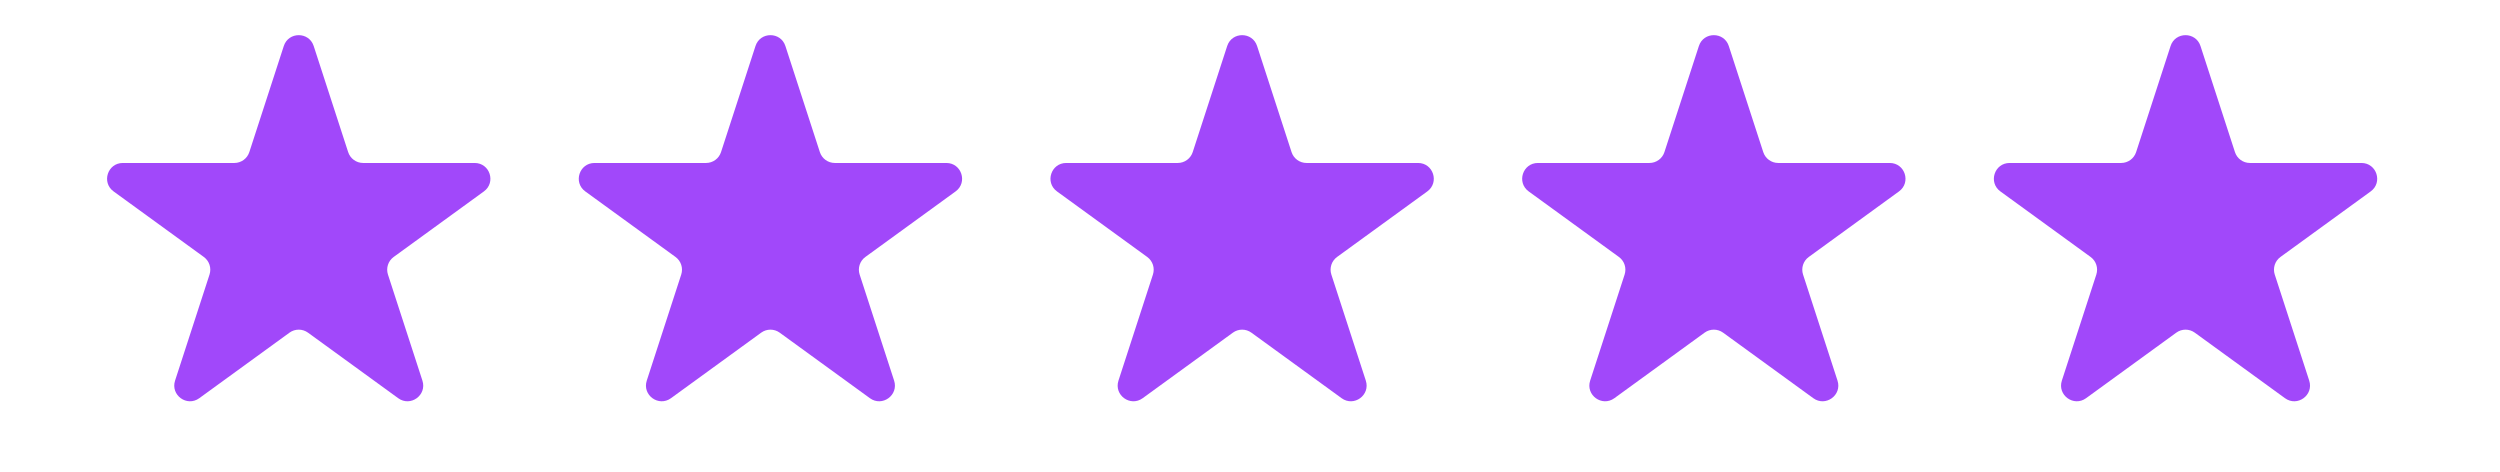
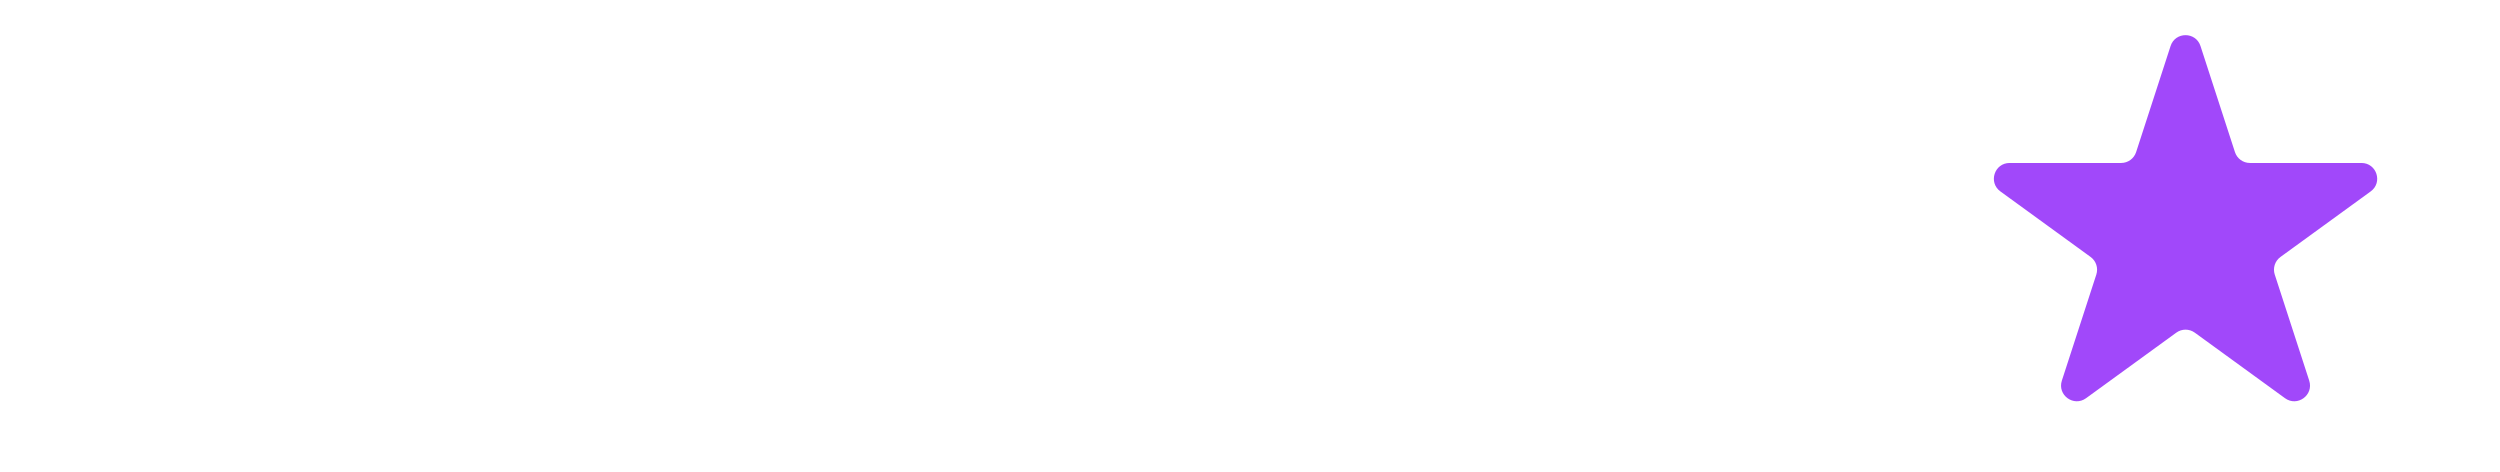
<svg xmlns="http://www.w3.org/2000/svg" width="159" height="30" viewBox="0 0 159 30" fill="none">
-   <path d="M18.049 2.927C18.348 2.006 19.652 2.006 19.951 2.927L22.143 9.674C22.277 10.086 22.661 10.365 23.094 10.365H30.188C31.157 10.365 31.56 11.604 30.776 12.174L25.037 16.343C24.686 16.598 24.54 17.049 24.674 17.462L26.866 24.208C27.165 25.13 26.111 25.896 25.327 25.326L19.588 21.157C19.237 20.902 18.763 20.902 18.412 21.157L12.673 25.326C11.889 25.896 10.835 25.13 11.134 24.208L13.326 17.462C13.46 17.049 13.314 16.598 12.963 16.343L7.224 12.174C6.44 11.604 6.843 10.365 7.812 10.365H14.906C15.339 10.365 15.723 10.086 15.857 9.674L18.049 2.927Z" fill="#A148FA" />
  <path d="M138.049 2.927C138.348 2.006 139.652 2.006 139.951 2.927L142.143 9.674C142.277 10.086 142.661 10.365 143.094 10.365H150.188C151.157 10.365 151.56 11.604 150.776 12.174L145.037 16.343C144.686 16.598 144.54 17.049 144.674 17.462L146.866 24.208C147.165 25.13 146.111 25.896 145.327 25.326L139.588 21.157C139.237 20.902 138.763 20.902 138.412 21.157L132.673 25.326C131.889 25.896 130.835 25.13 131.134 24.208L133.326 17.462C133.46 17.049 133.314 16.598 132.963 16.343L127.224 12.174C126.44 11.604 126.843 10.365 127.812 10.365H134.906C135.339 10.365 135.723 10.086 135.857 9.674L138.049 2.927Z" fill="#A148FA" />
-   <path d="M48.049 2.927C48.348 2.006 49.652 2.006 49.951 2.927L52.143 9.674C52.277 10.086 52.661 10.365 53.094 10.365H60.188C61.157 10.365 61.56 11.604 60.776 12.174L55.037 16.343C54.686 16.598 54.54 17.049 54.674 17.462L56.866 24.208C57.165 25.13 56.111 25.896 55.327 25.326L49.588 21.157C49.237 20.902 48.763 20.902 48.412 21.157L42.673 25.326C41.889 25.896 40.835 25.13 41.134 24.208L43.326 17.462C43.46 17.049 43.314 16.598 42.963 16.343L37.224 12.174C36.44 11.604 36.843 10.365 37.812 10.365H44.906C45.339 10.365 45.723 10.086 45.857 9.674L48.049 2.927Z" fill="#A148FA" />
-   <path d="M108.049 2.927C108.348 2.006 109.652 2.006 109.951 2.927L112.143 9.674C112.277 10.086 112.661 10.365 113.094 10.365H120.188C121.157 10.365 121.56 11.604 120.776 12.174L115.037 16.343C114.686 16.598 114.54 17.049 114.674 17.462L116.866 24.208C117.165 25.13 116.111 25.896 115.327 25.326L109.588 21.157C109.237 20.902 108.763 20.902 108.412 21.157L102.673 25.326C101.889 25.896 100.835 25.13 101.134 24.208L103.326 17.462C103.46 17.049 103.314 16.598 102.963 16.343L97.224 12.174C96.44 11.604 96.843 10.365 97.812 10.365H104.906C105.339 10.365 105.723 10.086 105.857 9.674L108.049 2.927Z" fill="#A148FA" />
-   <path d="M78.049 2.927C78.348 2.006 79.652 2.006 79.951 2.927L82.143 9.674C82.277 10.086 82.661 10.365 83.094 10.365H90.188C91.157 10.365 91.56 11.604 90.776 12.174L85.037 16.343C84.686 16.598 84.54 17.049 84.674 17.462L86.866 24.208C87.165 25.13 86.111 25.896 85.327 25.326L79.588 21.157C79.237 20.902 78.763 20.902 78.412 21.157L72.673 25.326C71.889 25.896 70.835 25.13 71.134 24.208L73.326 17.462C73.46 17.049 73.314 16.598 72.963 16.343L67.224 12.174C66.44 11.604 66.843 10.365 67.812 10.365H74.906C75.339 10.365 75.723 10.086 75.857 9.674L78.049 2.927Z" fill="#A148FA" />
</svg>